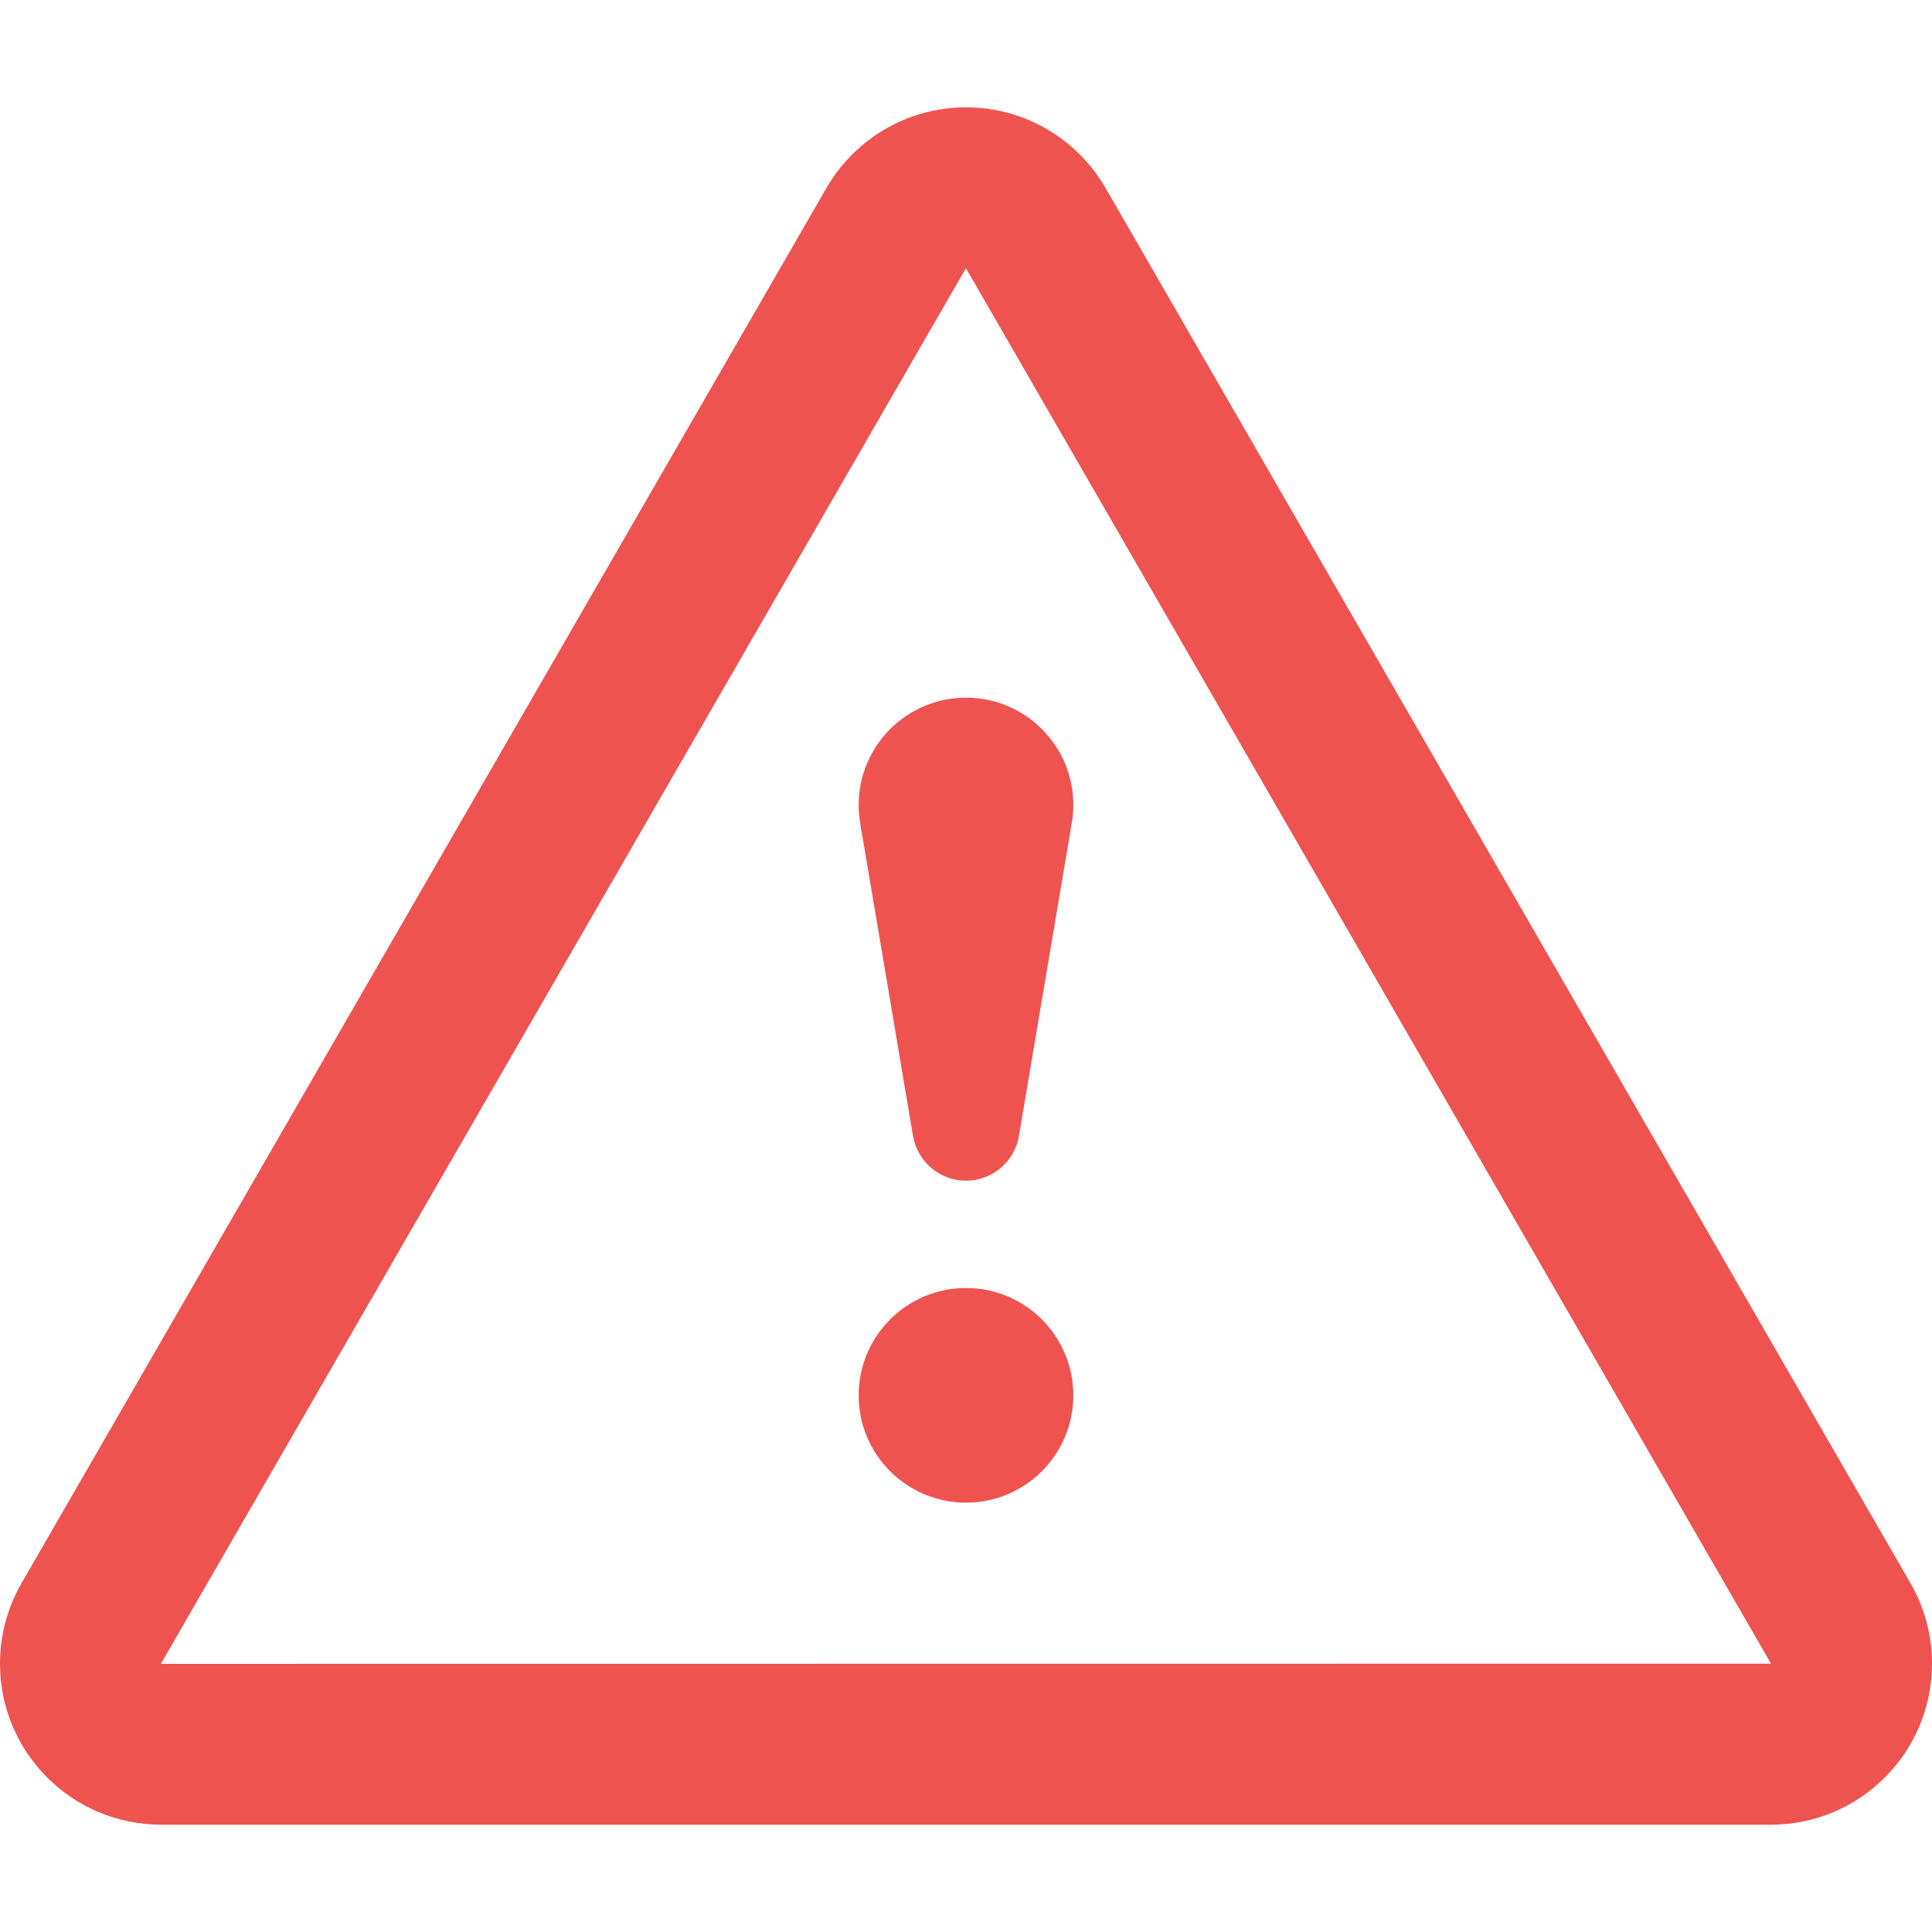
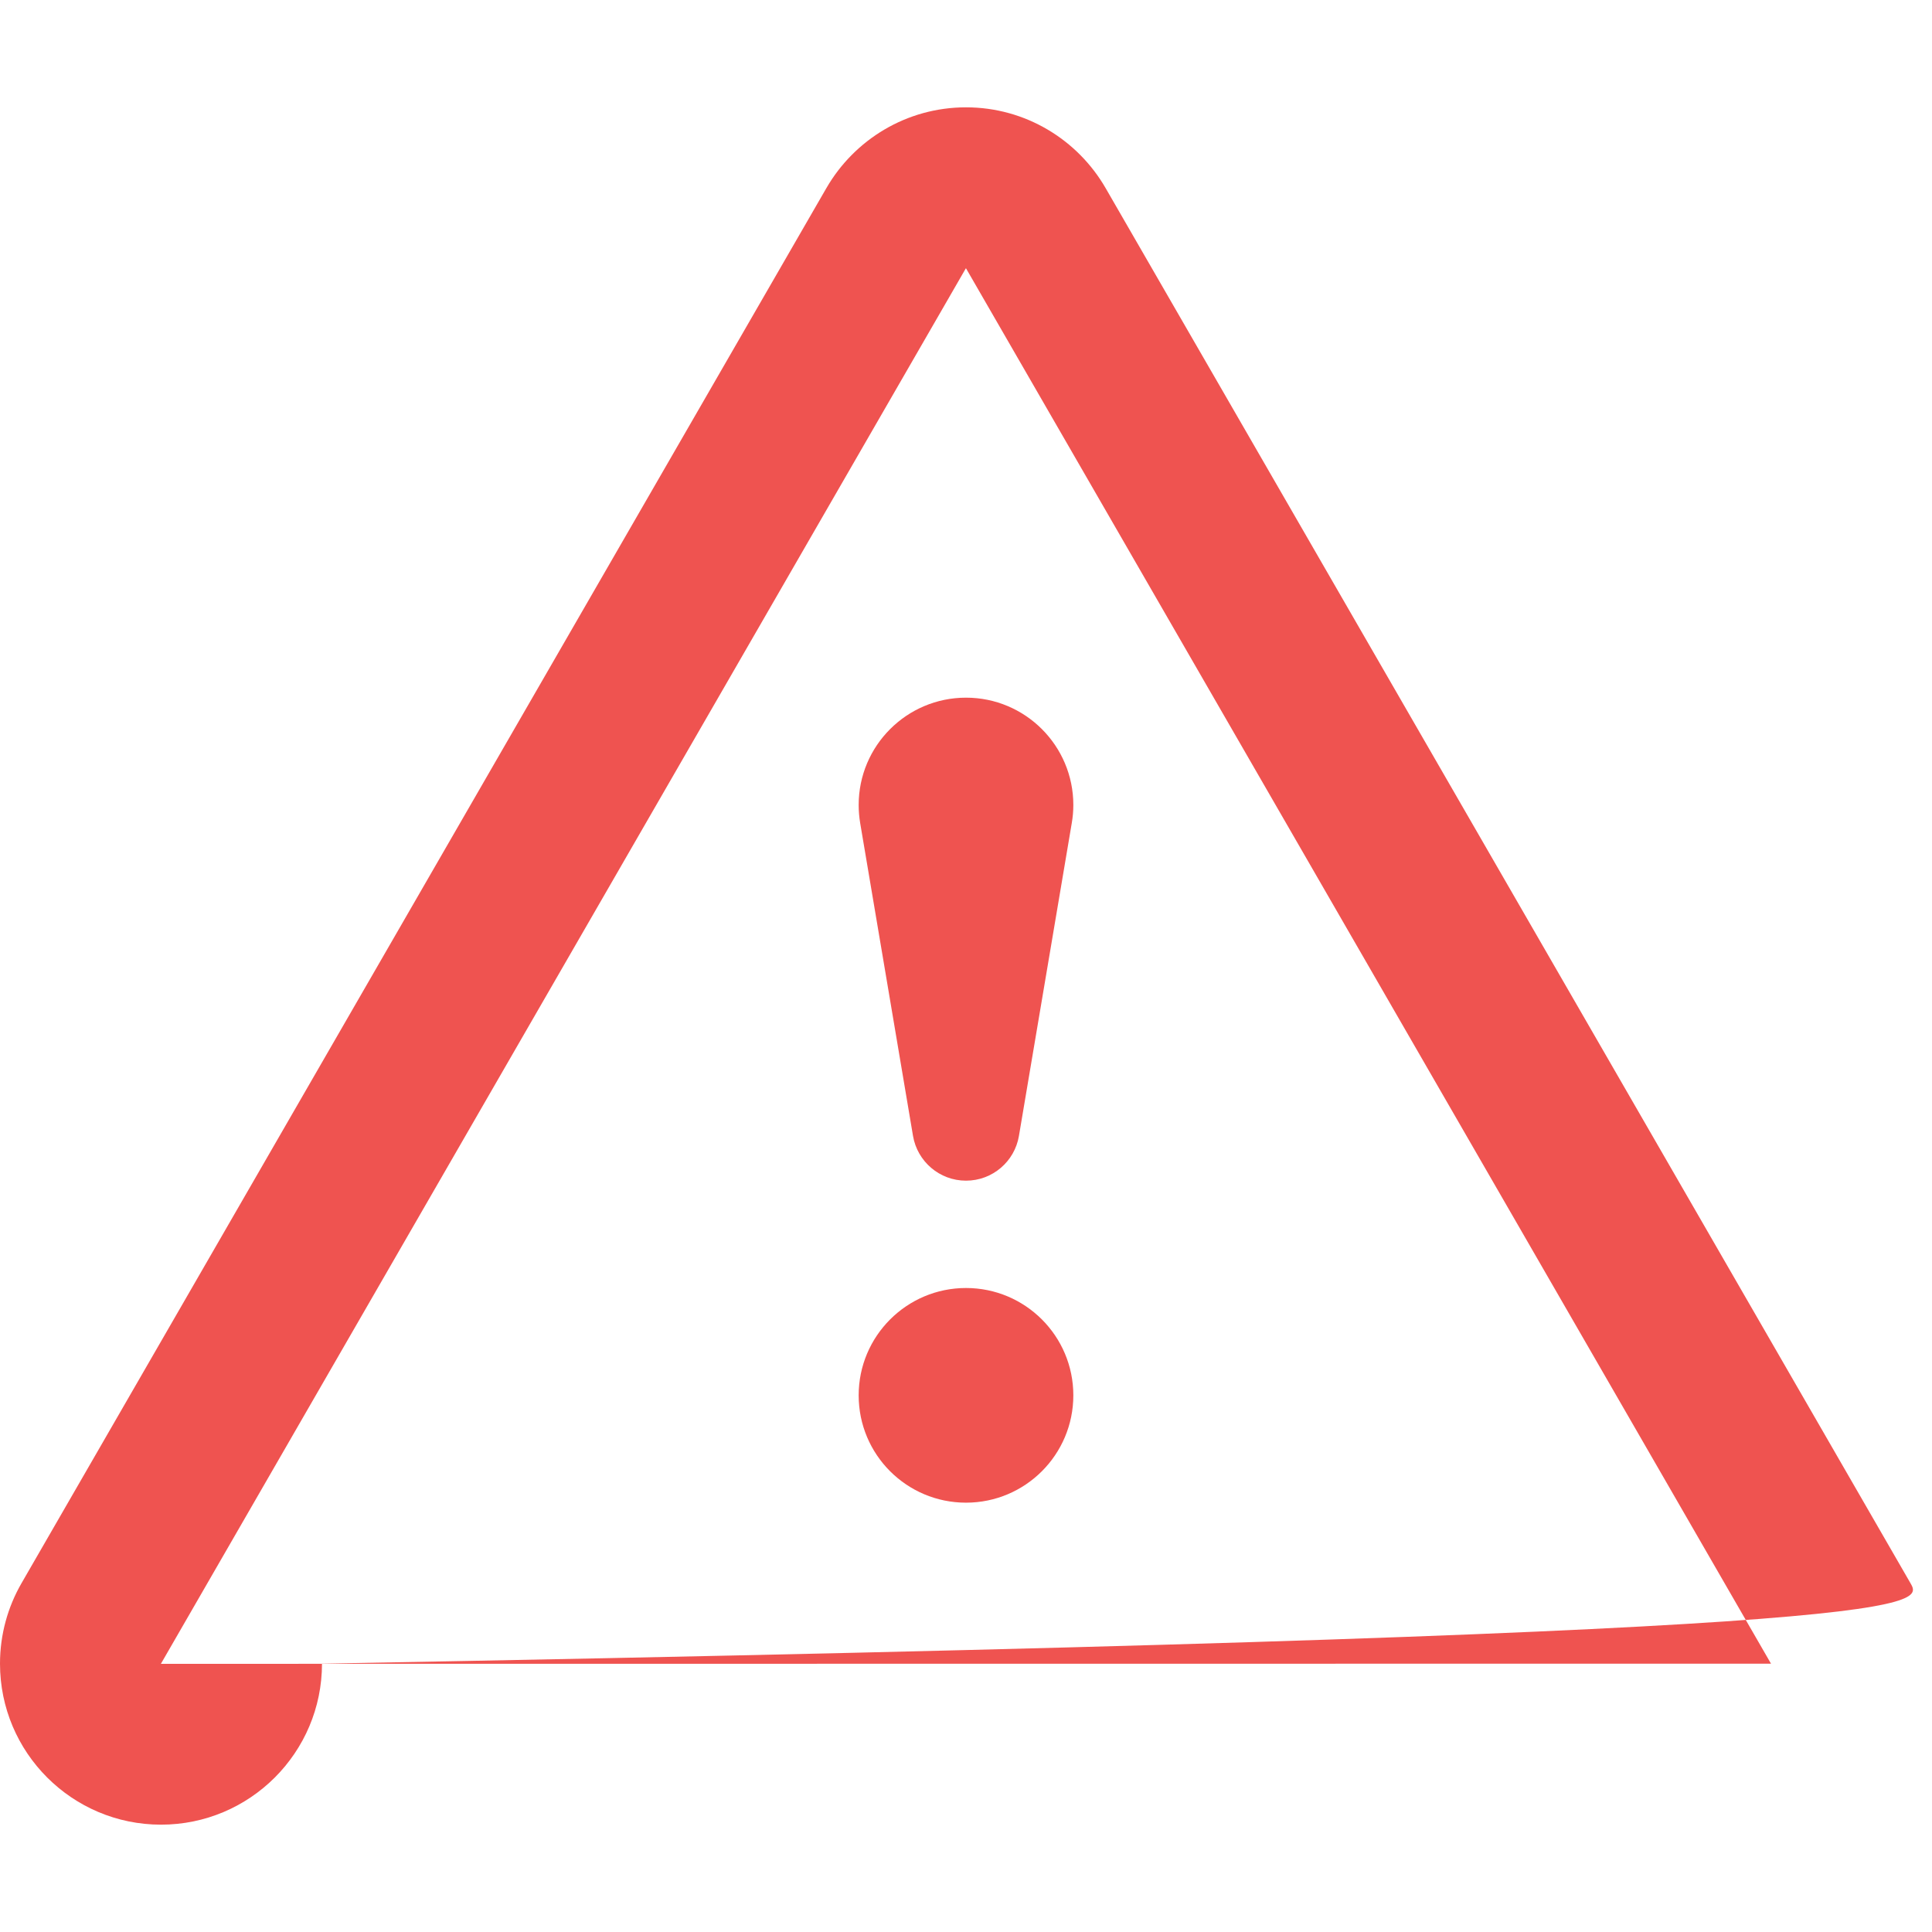
<svg xmlns="http://www.w3.org/2000/svg" version="1.1" id="Capa_1" x="0px" y="0px" width="512px" height="512px" viewBox="0 0 612 612" style="enable-background:new 0 0 612 612;" xml:space="preserve">
  <g>
    <g id="Attention">
      <g>
-         <path d="M605.217,501.568l-255-442C341.394,44.302,324.887,34,306,34c-18.887,0-35.394,10.302-44.217,25.568l-255,442     C2.482,509.048,0,517.735,0,527c0,28.152,22.848,51,51,51h510c28.152,0,51-22.848,51-51     C612,517.735,609.535,509.048,605.217,501.568z M50.966,527.051L305.949,85H306l0.034,0.051L561,527L50.966,527.051z M306,408     c-18.768,0-34,15.232-34,34c0,18.785,15.215,34,34,34s34-15.232,34-34S324.785,408,306,408z M272,255     c0,1.938,0.17,3.859,0.476,5.712l16.745,99.145C290.598,367.897,297.585,374,306,374s15.402-6.103,16.762-14.144l16.745-99.145     C339.83,258.859,340,256.938,340,255c0-18.768-15.215-34-34-34C287.232,221,272,236.232,272,255z" fill="#ef5350" />
+         <path d="M605.217,501.568l-255-442C341.394,44.302,324.887,34,306,34c-18.887,0-35.394,10.302-44.217,25.568l-255,442     C2.482,509.048,0,517.735,0,527c0,28.152,22.848,51,51,51c28.152,0,51-22.848,51-51     C612,517.735,609.535,509.048,605.217,501.568z M50.966,527.051L305.949,85H306l0.034,0.051L561,527L50.966,527.051z M306,408     c-18.768,0-34,15.232-34,34c0,18.785,15.215,34,34,34s34-15.232,34-34S324.785,408,306,408z M272,255     c0,1.938,0.17,3.859,0.476,5.712l16.745,99.145C290.598,367.897,297.585,374,306,374s15.402-6.103,16.762-14.144l16.745-99.145     C339.83,258.859,340,256.938,340,255c0-18.768-15.215-34-34-34C287.232,221,272,236.232,272,255z" fill="#ef5350" />
      </g>
    </g>
  </g>
  <g>
</g>
  <g>
</g>
  <g>
</g>
  <g>
</g>
  <g>
</g>
  <g>
</g>
  <g>
</g>
  <g>
</g>
  <g>
</g>
  <g>
</g>
  <g>
</g>
  <g>
</g>
  <g>
</g>
  <g>
</g>
  <g>
</g>
</svg>